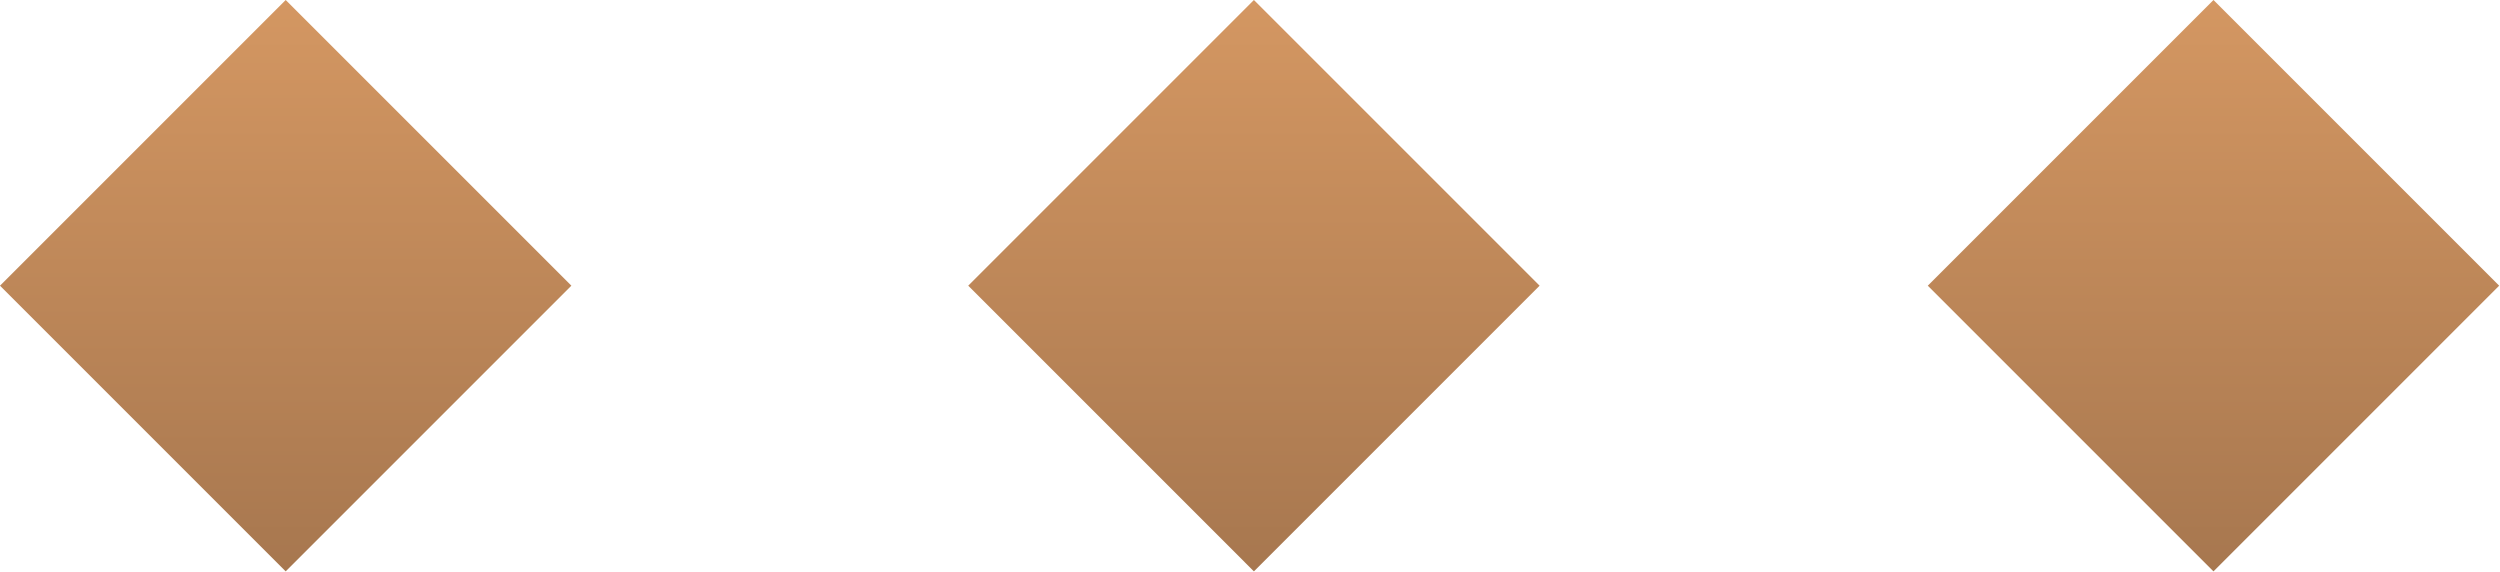
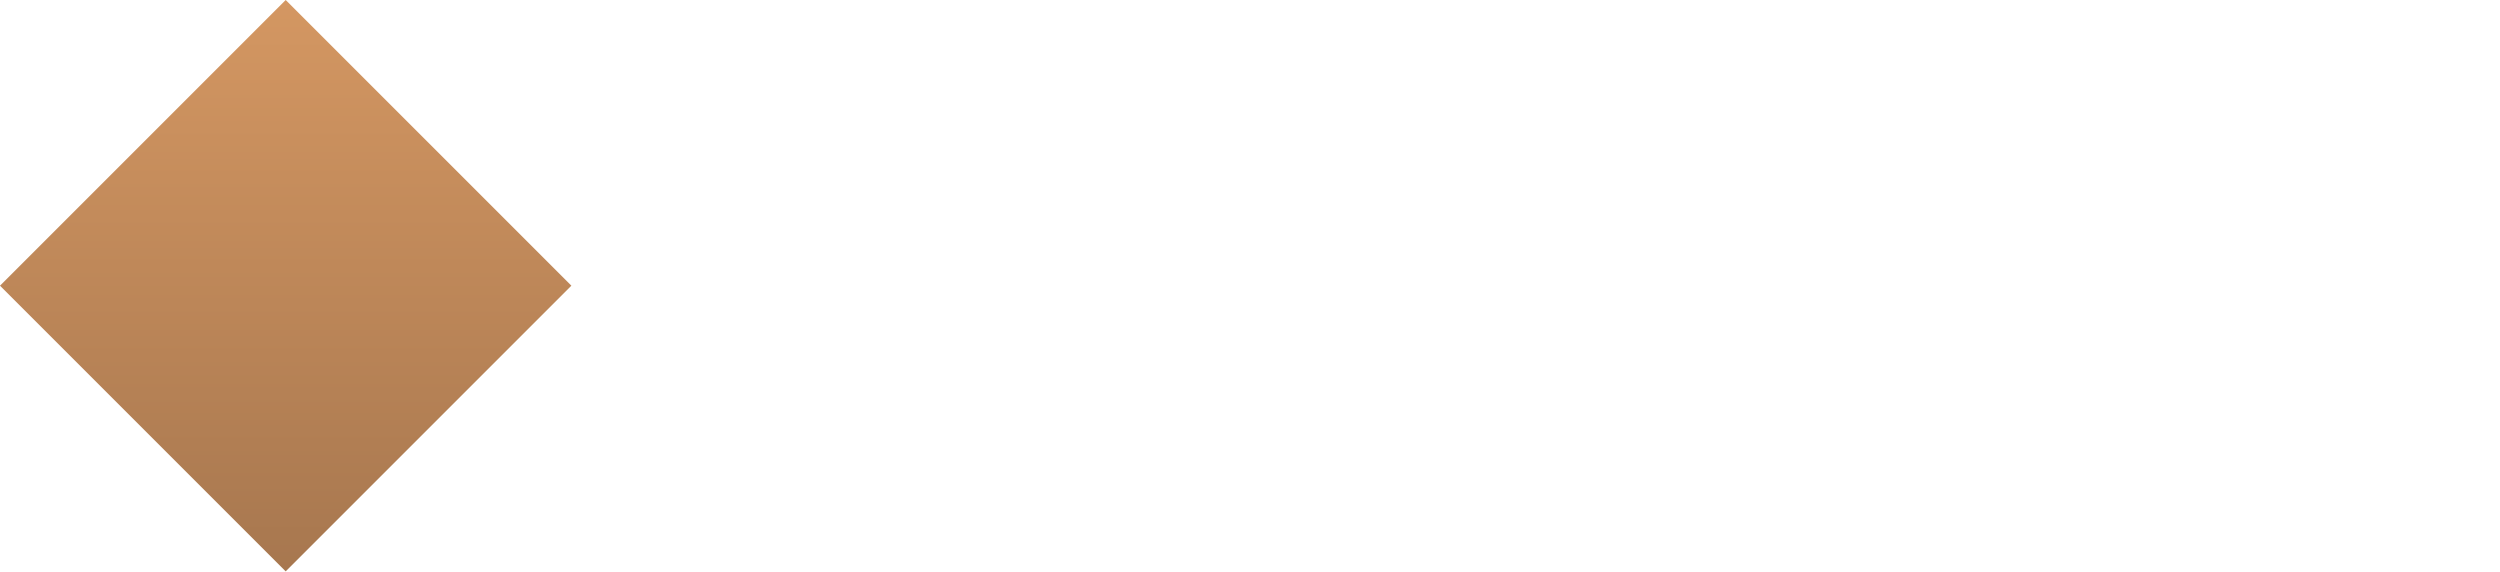
<svg xmlns="http://www.w3.org/2000/svg" width="2589" height="592" viewBox="0 0 2589 592" fill="none">
  <path d="M295.859 0L591.718 295.859L295.859 591.718L0 295.859L295.859 0Z" fill="url(#paint0_linear_12_150)" />
-   <path d="M1298.55 0L1594.41 295.859L1298.55 591.718L1002.69 295.859L1298.55 0Z" fill="url(#paint1_linear_12_150)" />
-   <path d="M2292.27 0L2588.13 295.859L2292.27 591.718L1996.41 295.859L2292.27 0Z" fill="url(#paint2_linear_12_150)" />
  <defs>
    <linearGradient id="paint0_linear_12_150" x1="1294.06" y1="0" x2="1294.06" y2="591.718" gradientUnits="userSpaceOnUse">
      <stop stop-color="#D49762" />
      <stop offset="1" stop-color="#A7774F" />
    </linearGradient>
    <linearGradient id="paint1_linear_12_150" x1="1294.06" y1="0" x2="1294.06" y2="591.718" gradientUnits="userSpaceOnUse">
      <stop stop-color="#D49762" />
      <stop offset="1" stop-color="#A7774F" />
    </linearGradient>
    <linearGradient id="paint2_linear_12_150" x1="1294.06" y1="0" x2="1294.06" y2="591.718" gradientUnits="userSpaceOnUse">
      <stop stop-color="#D49762" />
      <stop offset="1" stop-color="#A7774F" />
    </linearGradient>
  </defs>
</svg>